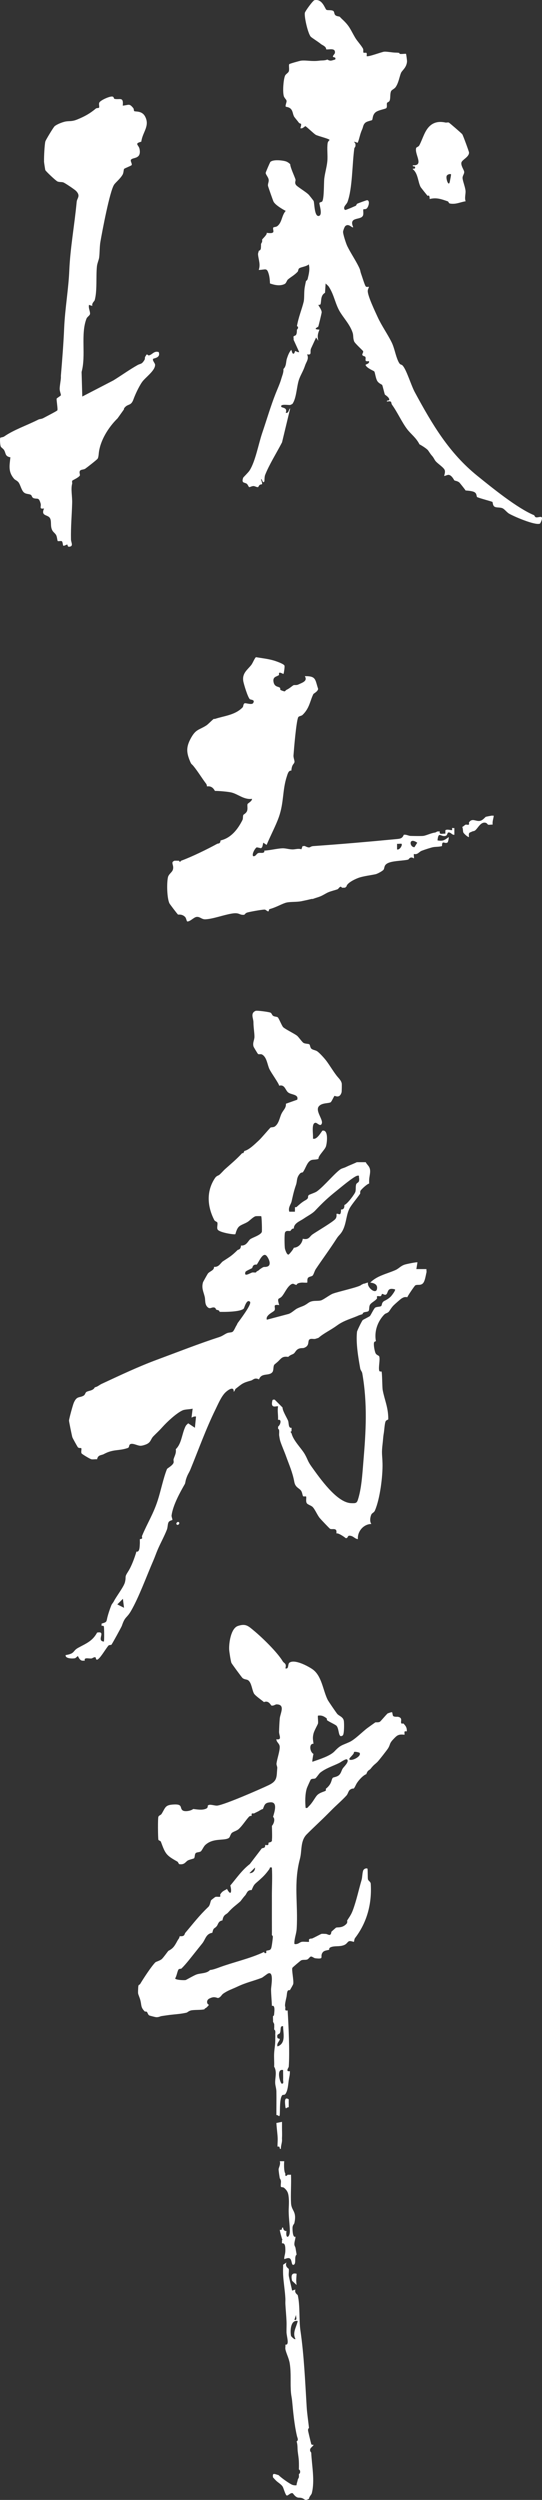
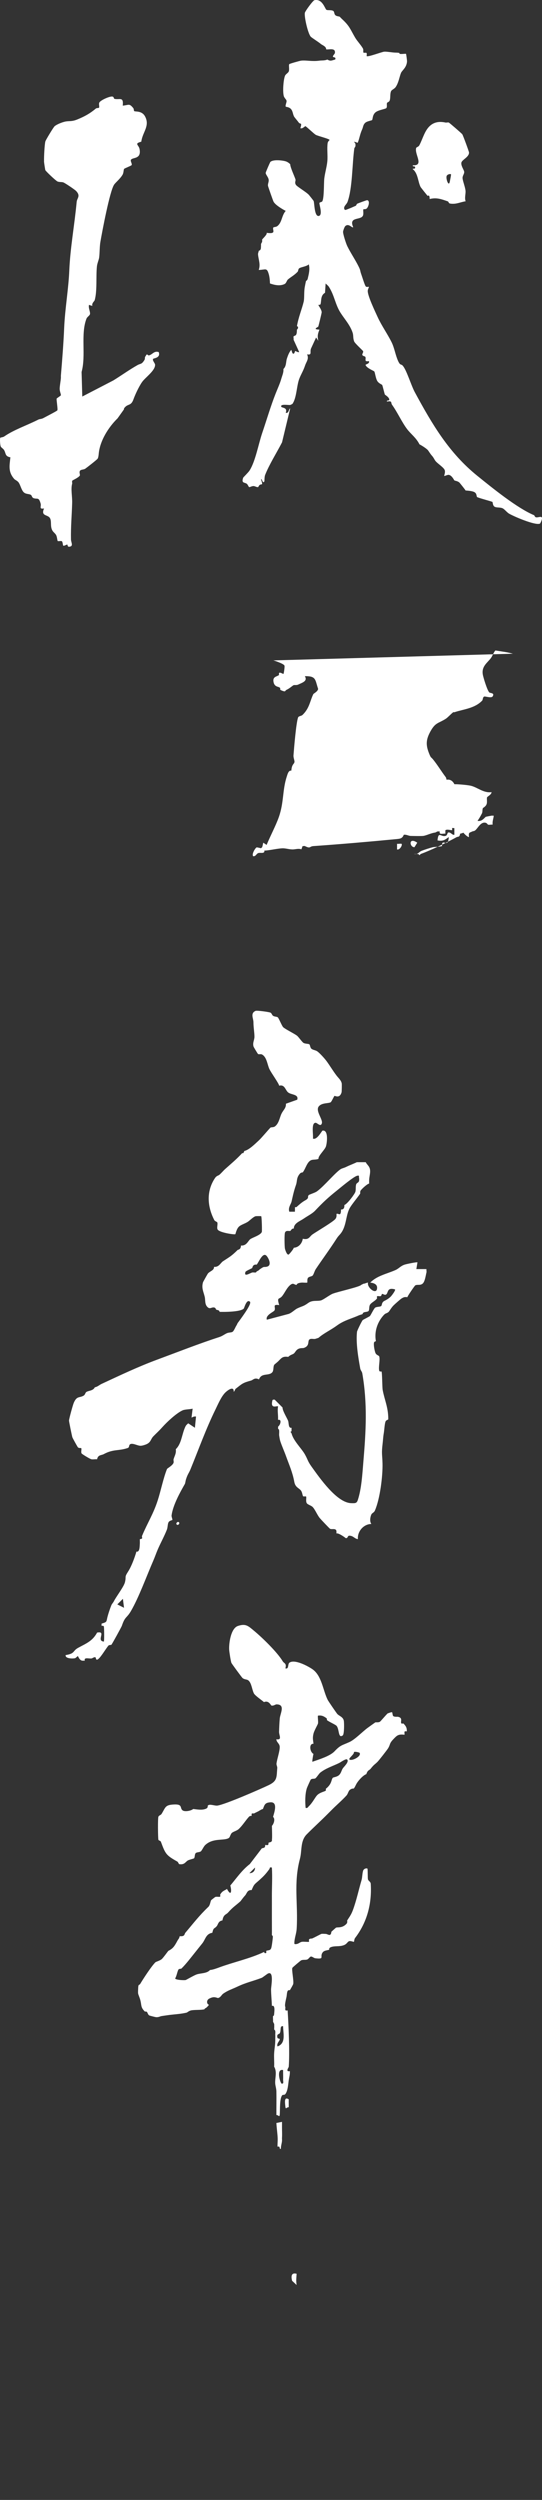
<svg xmlns="http://www.w3.org/2000/svg" id="b" data-name="レイヤー 2" width="482.13" height="2221.79" viewBox="0 0 482.13 2221.79">
  <rect x="0" y="0" width="482.13" height="2221.79" fill="#333333" stroke="none" />
  <g id="c" data-name="IMG_3254 画像">
    <path d="M285.18,38.9c-1.93-1.63-7.89-5.35-8.73-6.27-2.53-2.77-5.88-17.51-5.29-21.18.21-1.35,7.15-11.03,8.64-11.32,7.06-1.37,9.22,7.72,10.56,8.58,1.08.69,4.5-.11,6.19,1.09.89.63.66,2.56,1.63,3.57,1.23,1.29,3.4,1.07,4,1.52.33.24,1.36,1.41,2,2,7.02,6.47,7.29,9.02,11.81,16.69,1.73,2.93,5.42,6.82,6.88,9.62.62,1.18-.03,3.03.48,3.57.38.4,2.12-.18,2.65.31.62.57-.03,2.52.21,2.78.95,1.05,13.34-3.71,15.52-3.92s7.19.77,9.84.82c5.85.09,2.61.71,4.27,1.13,1.39.35,4.97-.35,5.33.01.23.23.93,6.07.9,6.56-.33,5.72-4.44,8.03-5.42,10.47-1.36,3.39-2.04,8.51-4.62,12.34-1.27,1.89-3.63,2.47-4.2,3.86-.99,2.42-.39,5.35-1.08,7.89-.52,1.89-2.22,1.63-2.53,2.62-.37,1.21.31,3.13-.48,4.33-.63.97-7.27,1.72-9.8,3.92-2.74,2.38-2.28,6.03-2.96,6.82-.35.4-4.27.97-5.81,2.2-2.25,1.81-2.06,3.95-3,6-2.13,4.67-2.42,8.42-4,12l-3-.99c-.38.28.93,1.4,1,1.99s.08,1.43,0,2c-.08.6-.92,1.44-1,2-1.94,13.88-1.6,35.25-6.02,47.48-.81,2.25-3.46,3.76-2.98,6,.38,1.79,1.52,1.1,2.65.7,2.29-.83,5.32-2.18,7.63-3.2.55-.24.68-1.58,1.48-1.92.96-.42,8.26-3.15,8.72-3.06,2.74.51,1.14,5.92-.42,7.35-1.07.98-2.68.49-2.91.74-.66.72.48,4.05-.63,5.93-2.32,3.93-12.64.48-8.52,9.98-1.01,1.05-3.87-3.78-7-.99-.77.69-1.94,4.08-2,5-.13,2.11,2.67,10.62,3.71,12.76,3.04,6.23,7.18,12.17,10.3,18.55,1.7,3.47,1.02,3.29,2.04,6.13.9,2.5,2.98,9.33,3.91,10.9.8,1.36,2.66.4,3.04.67.15.11-.99,2.21-1.05,3.48-.21,4.37,6.47,18.24,8.76,23.27,3.49,7.66,8.93,15.31,12.49,22.54,2.59,5.27,3.36,11.4,5.8,16.7,1.88,4.09,2.57,2.46,4,4,3.46,3.73,7.48,17.48,10.83,23.67,15.54,28.7,30.4,53.95,55.66,74.35,13.22,10.68,35.64,28.88,50.51,34.98.18.07.52,1.62,1.66,1.85,2.41.5,7.37-2.89,4.34,4.15-.21.11-.46,1.32-1.06,1.52-4.48,1.47-22.4-6.18-27.11-8.85-2.2-1.24-4.18-4.14-6.08-4.92-2.31-.95-5-.35-6.77-1.23-2.03-1-1.65-3.96-2.14-4.36-.57-.46-12.68-3.56-13.64-4.37-.61-.52-.06-2.95-2.23-4.26-1.85-1.11-5.72-1.37-7.97-1.53-.12-.43-5.1-6.68-5.48-7.02-1.67-1.49-3.98-1.55-4.52-1.98-.28-.22-2-4.17-4.72-4.85-1.42-.36-3.86,1.26-4.28.85-.21-.21,1.07-2.8.49-4.93-.63-2.36-6.09-5.74-8.04-8.02-1.34-1.57-1.65-3.06-3.46-5.05-1.45-1.59-3.09-4.43-3.69-5.03-1.7-1.67-5.1-3.82-7.31-4.97-3.14-6.11-7.43-8.86-10.99-13.51-4.6-6.01-8.57-14.94-13.4-21.64-1.33-1.85.54-3.77-4.6-2.86-.39-1.84,2.83-.05,1.97-2.46-.66-1.85-3.67-3.54-3.77-3.78-.44-1.02-1.95-7.71-2.41-8.55-.18-.33-2.9-1.32-4.21-3.29-1.6-2.4-2.08-7.67-2.8-8.69-.46-.65-6.68-2.86-7.78-5.73-.25-.67,4.01-1.06,3-3.49-4.8.89-2.14-1.97-3.21-3.78-.37-.61-2.46-.66-2.67-1.78-.18-.95,1.12-2.29.73-3.26-.22-.55-7.24-6.88-7.93-8.57-1.21-2.97-.57-5.16-1.36-7.68-2.14-6.82-7.24-12.25-10.93-18.07-4.63-7.33-5.27-15.11-10.18-22.82-.72-1.13-2.03-2.06-2.97-3.03l-.53,8.27c-4.08,2.39-3.09,6.73-3.96,10.05-.25.95-1.87.6-1.95.72-.22.29,2.89,4.06,2.95,6.57.01.65-2.68,11.67-3.02,12.67-.17.5-5.77,2.6,1.03,2.71-1.54,3.85-1.96,5.81-1.01,9.99l-1.98-2.99-4.57,9.94c-1.13,3.06,1.23,5.93-3.45,5.06,1.87,4.08-.62,6.46-1.73,9.78-1.77,5.32-3.99,8.4-5.44,12.57-2.15,6.19-2.19,16.47-5.83,21.64-.09.13-1.7.95-2,1-1.38.25-8.9-1.18-8.01,1.49.45,1.36,5.87.36,4.01,5.51,3.02.58,2.41-3.18,3.99-4l-7.27,30.23c-4.82,9.34-11.46,19.8-15.04,28.98-.71,1.81-.52,5.55-.69,5.78-1.75,2.33-1.78-2.61-2.99-1.99,2.06,6.29.66,3.79-1.16,5.08-.88.62-1.05,1.9-1.5,1.95-1.27.14-2.68-.95-3.96-.97-1.56-.02-3.06,1.01-3.8.96-.62-.04-1.08-2.06-2.18-2.94-1.86-1.48-5.08-.21-3.23-5.44.14-.4,4.53-4.6,5.64-6.33,5.24-8.13,7.91-23.47,11.31-33.48,3.85-11.31,7.53-23.86,11.87-34.84,1.71-4.31,3.94-9.2,5-13,.69-2.46,2.06-5.58,2-8,0-.33.01-.67,0-1,2.63-2.34,2.2-6.58,3-9,.87-2.63,1.99-5.94,4-8,.02.16.9,2.89,1.01,3,1.84,1.73,2.1-1.95,2.42-1.93.83.06,2.22,1.37,3.57.93l-5-10.99c.24-.79-.23-2.2,0-3l2-1c1.1-1.49.84-3.3,1-5,1.08-.74,1.56-2.65,0-3,1.27-7.76,4.49-15.43,5.98-21.69.76-3.21.16-8.85,1.02-13.31.33-1.69.62-3.32,1-5,.05-.2,1.28-.92,1.52-1.94.99-4.12,2.24-8.87.99-13.05-1.83,1.92-6.99,2.39-8.5,3.53-.97.73-.8,2.42-1.42,3.08-2.95,3.12-5.89,4.52-8.61,6.84-1.06.9-1.43,3.3-2.97,4.05-4.1,2.02-9,.91-13-.5-.1-2.61-.3-5.49-1-8-1.81-6.46-2.76-4.11-9-4.01,1.74-4.95-.16-8.87-.62-13.7-.12-1.28.64-2.47.62-3.29,2.04-.62,1.95-2.16,2-4,.02-.63.1-1.42,0-2l1-2c.08-.07.1-1.73,0-2,.89-1.23,4.89-4.8,4-6,9.67,1.41,4.45-2.96,6.14-4.87.26-.29,2.27-.22,3.4-1.09,4.29-3.29,3.74-9.38,7.46-13.52-3.09-1.62-9.09-5.12-10.82-8.2-.4-.7-4.83-13.33-4.95-14.08-.29-1.76.87-3.38.61-5.48-.28-2.25-2.74-4.62-2.65-6.09.03-.53,3.82-9.41,4.22-9.75,2.42-2.02,8.57-1.46,11.59-.92,2.71.49,3.89,1.08,6,3-.03,2.83,4.13,11.43,4.71,13.64.32,1.2-1.03,2.61.36,4.73,1.11,1.69,9.28,6.4,11.6,8.98.4.45,4.03,5.01,4.16,5.34.8,2.04.59,14.21,4.67,13.31,3.6-.8.34-9.94.48-11.41.08-.87,2.06-.81,2.53-1.55,1.73-2.71,1.34-16.14,1.8-20.25.55-4.88,2.22-10.28,2.71-15.31s-.43-11.3.28-16.21c.23-1.56,1.7-2.61,1.7-2.77,0-1.06-10.31-3.45-12.34-4.64-1.69-.99-8.53-7.61-9.12-7.62-.65-.02-2.67,2.6-4.51,1.76,1.77-5.59-.13-3.19-1.45-5.02-1.09-1.51-3.48-4.28-3.96-5.03-1.38-2.18-1.12-4.99-3.01-7.03-1.68-1.81-4.35-1.81-4.51-1.99-.77-.87.88-3.91.65-5.29-.19-1.17-2.05-2.48-2.51-4.36-1-4.09-.34-13.64,1.01-17.55.68-1.97,3.07-2.69,3.57-4.43.55-1.91-.29-5.19.32-6.18.29-.47,9.56-3.01,10.47-3.12,4.79-.56,9.52.92,16.41-.01,2.26-.31,4.72.06,7-1,2.93,1.78,3.9.78,7-.01,1.11-2.42-2.04-1.79-2.03-2.49.03-1.59,1.76-2.11,1.83-3.81.17-4.12-4.98-2.45-7.79-2.68-.07-2.83-3.34-3.6-5-5Z" style="fill: #fff;" />
-     <path d="M243.18,586.92c2.14.62,9.36,3.07,9.88,4.68.35,1.1-.62,7.08-.89,7.33-.24.22-2.24-1.19-3.38-1.11-1.04.08-.5,2.02-.61,2.1-2.12,1.61-5.8,1.34-4.85,6.26.89,4.59,4.52,3.86,5.61,5.04,1.18,1.27-1.15,1.47,2.24,2.71,3.3,1.2,1.9-.01,4-1,2.48-1.16,4.73-3.36,6-4,.52-.26,2.64.17,3.98-.47,3.92-1.87,8.63-3.07,6.02-7.53,10.14-.15,9.03,3,11.81,11.31-.32,2.45-3.92,3.97-4.28,4.68-2.98,5.99-3.34,12.48-9.59,18.46-1.14,1.09-3.41.89-3.95,2.27-1.74,4.5-3.65,27.68-4.1,33.77-.15,2.03,1.12,4.68.87,5.89-.39,1.93-2.4,1.88-2.77,7.61-2.47-.5-3.33,2.96-4,5-4.08,12.41-2.48,23-7.11,36.19-2.72,7.74-7.31,16.18-10.89,24.81l-2.99-2c-.32,1.25-.51,2.85-1.01,4-.13.3-.78.62-1,1-.13-.15-3.66-.92-3.84-.83-1.43.69-4.58,6.11-3.15,7.83,2.32.45,2.85-2.27,4.69-2.8,1.73-.5,4.54.61,5.3-1.2-.06-.32.08-.69,0-1h1c4.53-.36,10.95-1.86,15-2,2.93-.1,5.76.95,9,1,2.59.04,5.23-1.11,7.92-.08l1.08-2.92c.3.23,1.55-.22,2,0,5.36,2.64,3.86.3,7.55.04,24.18-1.7,49-3.82,72.78-6.12,4.26-.41,6.23-.33,7.67-3.92,2.04-.45,4.28.95,6,1,2.41.06,9.57.22,11.42-.02,2.71-.36,7.29-2.71,10.58-2.98l2-1c.66.05,1.34-.07,2,0-.74,3.29,2.65,1.74,5.01,2,.05-.66-.05-1.34,0-2,.02-.33-.03-.67,0-1,1.37-1.33,5.47.18,5.84-.15.44-.39,0-1.69.16-1.85.2-.2,1.42.16,2,0v6c-2.2.31-3.1-2.45-5.43-2.07-.83.14-.76,2.48-2.19,2.98-4.29,1.5-6.57-4.7-7.37,4.09,5.05.86,6.33-.37,9.99-2.99.12,1.05-.56,4.5-1.14,4.86-2.31,1.42-4.55-2.07-4.85,2.14-.02.33.02.67,0,1-2.49.8-5.7.54-8,1-1.97.39-8,2.35-10.24,3.26s-3.38,3.57-6.71,2.79c-.44.4.2,2.97-.05,3.95-3.32-2.34-4.66.91-5,1-3.93,1.06-12.32.99-17,2.68-5.11,1.83-3.81,4.62-5,6.32-.83,1.19-5.52,3.67-7,4-4.26.94-11.13,1.72-15.26,3.24-3.18,1.17-7.69,3.39-9.74,5.76-1.03,1.19-.56.81-1,2-.02.07-.81.18-1,1-.96-.11-2.1.16-3,0-.16-.03-.55-1.02-1.32-.84-1.08.24-1.81,1.97-2.74,2.29-2.64.92-5.15,1.41-7.94,2.55-2.4.98-5.07,2.96-8,4-.95.34-2.04.72-3,1-1.07.31-2.26.81-3,1-.31.08-.69-.08-1,0-2.84.69-6.14,1.42-9,2-4.31.87-9.56.38-13.3,1.2-3.55.78-9.08,4.24-15.03,5.81-.86.23-.59,2.06-1.19,2.03-1.41-.09-2.06-1.65-3.55-1.59-2.59.1-12.25,1.8-14.93,2.55-2.53.71-2.01,2.06-3.48,2.12-4.23.18-3.56-2.27-10.52-1.12-7.38,1.21-16.85,4.82-23.53,5.1-3.32.14-4.82-2.54-7.88-2.12-2.39.33-5.44,4.01-8.05,4.06-.82.01-.94-2.87-2.07-4.03-2.75-2.82-5.95-1.94-6.28-2.12-.55-.29-7.36-9.35-7.64-9.93-2.28-4.76-2.48-18.14-1.34-23.24.63-2.82,3.67-4.35,4.37-6.66.94-3.08-.64-4.78-.36-6.47.17-1.03,1.74-1.44,1.78-1.58h2c.65,0,1.37.08,2,0l.61.96c.76.13,1.12-.87,1.39-.96,9.16-3.32,23.41-10.27,32-15,.86-.47,2.79.26,3-3,9.38-2.17,15.32-9.89,19.45-18.07.74-1.47.22-3.22.85-4.66.16-.37,2.86-1.51,3.45-4.01.48-2.01-.13-4.08.24-5.55.2-.77,4.09-2.48,4.01-4.7-7.22,1.07-12.61-4.44-18.79-5.74-3.02-.64-11.26-1.38-14.21-1.27-1.5-2.82-3.65-4.56-7-4-.32-.78-.1-1.46-.94-2.56-3.68-4.82-7.11-10.58-11.06-15.44-1.77-2.18-1.85-1.3-3-4-3.48-8.19-3.7-13.02.61-20.89,4.48-8.16,7.07-7.06,13.71-11.29,1.77-1.13,5.68-5.37,6.68-5.82.26-.12.69.1,1,0,8.21-2.73,18.02-3.35,24.68-10.33.72-.75.36-3.2,1.93-3.61,1.02-.27,6.22,1.67,7.37-.11,2.04-3.15-2.04-2.85-2.89-3.48-1.78-1.33-5.53-13.65-5.9-16.22-1.03-7.04,3.82-9.91,7.24-14.33,1.22-1.59,3.16-6.53,4.15-6.79,5.15.9,10.4,1.41,15.43,2.87ZM371.17,748.94c-7.86-5.4-7.04,4.05-2.5,4.01l2.5-4.01ZM357.18,749.92c-.27-.26-3.02.16-3.99,0v5c2.32.82,5.09-3.94,3.99-4.99Z" style="fill: #fff;" />
+     <path d="M243.18,586.92c2.14.62,9.36,3.07,9.88,4.68.35,1.1-.62,7.08-.89,7.33-.24.22-2.24-1.19-3.38-1.11-1.04.08-.5,2.02-.61,2.1-2.12,1.61-5.8,1.34-4.85,6.26.89,4.59,4.52,3.86,5.61,5.04,1.18,1.27-1.15,1.47,2.24,2.71,3.3,1.2,1.9-.01,4-1,2.48-1.16,4.73-3.36,6-4,.52-.26,2.64.17,3.98-.47,3.92-1.87,8.63-3.07,6.02-7.53,10.14-.15,9.03,3,11.81,11.31-.32,2.45-3.92,3.97-4.28,4.68-2.98,5.99-3.34,12.48-9.59,18.46-1.14,1.09-3.41.89-3.95,2.27-1.74,4.5-3.65,27.68-4.1,33.77-.15,2.03,1.12,4.68.87,5.89-.39,1.93-2.4,1.88-2.77,7.61-2.47-.5-3.33,2.96-4,5-4.08,12.41-2.48,23-7.11,36.19-2.72,7.74-7.31,16.18-10.89,24.81l-2.99-2c-.32,1.25-.51,2.85-1.01,4-.13.3-.78.62-1,1-.13-.15-3.66-.92-3.84-.83-1.43.69-4.58,6.11-3.15,7.83,2.32.45,2.85-2.27,4.69-2.8,1.73-.5,4.54.61,5.3-1.2-.06-.32.08-.69,0-1h1c4.53-.36,10.95-1.86,15-2,2.93-.1,5.76.95,9,1,2.59.04,5.23-1.11,7.92-.08l1.08-2.92c.3.23,1.55-.22,2,0,5.36,2.64,3.86.3,7.55.04,24.18-1.7,49-3.82,72.78-6.12,4.26-.41,6.23-.33,7.67-3.92,2.04-.45,4.28.95,6,1,2.41.06,9.57.22,11.42-.02,2.71-.36,7.29-2.71,10.58-2.98l2-1c.66.05,1.34-.07,2,0-.74,3.29,2.65,1.74,5.01,2,.05-.66-.05-1.34,0-2,.02-.33-.03-.67,0-1,1.37-1.33,5.47.18,5.84-.15.44-.39,0-1.69.16-1.85.2-.2,1.42.16,2,0v6c-2.2.31-3.1-2.45-5.43-2.07-.83.14-.76,2.48-2.19,2.98-4.29,1.5-6.57-4.7-7.37,4.09,5.05.86,6.33-.37,9.99-2.99.12,1.05-.56,4.5-1.14,4.86-2.31,1.42-4.55-2.07-4.85,2.14-.02.33.02.67,0,1-2.49.8-5.7.54-8,1-1.97.39-8,2.35-10.24,3.26s-3.38,3.57-6.71,2.79h2c.65,0,1.37.08,2,0l.61.96c.76.13,1.12-.87,1.39-.96,9.16-3.32,23.41-10.27,32-15,.86-.47,2.79.26,3-3,9.38-2.17,15.32-9.89,19.45-18.07.74-1.47.22-3.22.85-4.66.16-.37,2.86-1.51,3.45-4.01.48-2.01-.13-4.08.24-5.55.2-.77,4.09-2.48,4.01-4.7-7.22,1.07-12.61-4.44-18.79-5.74-3.02-.64-11.26-1.38-14.21-1.27-1.5-2.82-3.65-4.56-7-4-.32-.78-.1-1.46-.94-2.56-3.68-4.82-7.11-10.58-11.06-15.44-1.77-2.18-1.85-1.3-3-4-3.48-8.19-3.7-13.02.61-20.89,4.48-8.16,7.07-7.06,13.71-11.29,1.77-1.13,5.68-5.37,6.68-5.82.26-.12.69.1,1,0,8.21-2.73,18.02-3.35,24.68-10.33.72-.75.36-3.2,1.93-3.61,1.02-.27,6.22,1.67,7.37-.11,2.04-3.15-2.04-2.85-2.89-3.48-1.78-1.33-5.53-13.65-5.9-16.22-1.03-7.04,3.82-9.91,7.24-14.33,1.22-1.59,3.16-6.53,4.15-6.79,5.15.9,10.4,1.41,15.43,2.87ZM371.17,748.94c-7.86-5.4-7.04,4.05-2.5,4.01l2.5-4.01ZM357.18,749.92c-.27-.26-3.02.16-3.99,0v5c2.32.82,5.09-3.94,3.99-4.99Z" style="fill: #fff;" />
    <path d="M39.18,142.9c-.12-3.11.46-14.88,1.2-17.3.41-1.33,7.06-12.35,8.15-13.35,1.9-1.74,6.88-3.65,9.42-4.18,3.76-.78,5.67.22,10.95-1.95,6.46-2.66,11.2-5.27,16.39-9.66.68-.58,2.44-.34,2.74-.69.68-.78-.39-3.31.35-4.67,1.07-1.96,8.59-5.44,11.33-5.31,1.83.09,1.31,1.91,2.14,2.09,4.61,1.02,8.21-2.28,7.33,6.02,5.6-.52,5.66-2.29,9.35,2.14.62.74.45,2.33.82,2.67.9.83,6.8-.65,9.7,4.81,4.52,8.51-2.34,13.95-3.36,22.41-6.68,1.74-2.25,2.81-1.55,6.52,1.73,9.12-5.81,7.24-7.56,9.4-.98,1.21,1.21,3.62.49,4.9-.35.62-6.25,2.76-6.67,3.37-.58.83-.31,3.3-1.36,5.13-2.14,3.71-6.38,7.04-7.58,8.92-3.9,6.07-10.52,41.38-12.1,50.4-.86,4.88-.58,9.8-1.17,14.33-.27,2.07-1.7,5.03-2,8-.89,8.91.37,21.95-2,30-.24.81-2.87,2.73-2,5-.96-.36-2.06-.48-2.99-1-.86,2.52,1.29,6.35.83,8.3-.31,1.31-2.5,2.44-3.09,3.96-5.4,13.84-.27,32.59-4.37,47.42l.62,21.84,27.67-14.34c7.2-4.44,14.08-9.44,21.45-13.59,2.78-1.57,3.68-.41,6.18-4.57.72-1.2.11-1.84.71-3.01.47-.24.83-1.82,1.51-1.87.49-.03,1.21.9,1.49.87,3.13-.37,4.75-4.46,9-2.99,1.86,5.29-4.51,5.36-4.98,6.02-.97,1.35,1.71,3.77,1.74,5.27.1,5.28-8.73,11.21-11.61,15.35-2.95,4.23-6.21,11.38-7.63,15.34-2.13,5.98-4.73,3.86-7.52,7.01-.73.82-.84.7-1,2l-5.62,7.88c-8.22,8.01-15.75,20.09-16.76,31.46-.11,1.28-.33,3.3-.94,4.35-.5.87-9.38,7.79-11.03,8.94-1.32.92-3.45.67-4.46,1.58-1.39,1.26.05,3.74-.4,4.53-1.02,1.77-6.37,4.15-6.62,4.47-.6.78.02,2.12-.18,2.78-1.33,4.6.15,11.35,0,17-.28,10.6-1.3,21.57-1.05,32.54.06,2.74,2.49,6-1.45,6.46-1.99.24-1.34-1.98-1.93-1.94-.81.06-2.75,1.51-3.56.93-.25-.18-.42-3.41-1.18-3.87-.9-.55-3.06.28-3.71-.24-.29-.23-.59-3.84-1.34-5.18-.98-1.76-2.72-2.72-3.56-4.44-1.78-3.65-.48-7.38-1.74-10.26-1.73-3.97-8.7-1.64-5.49-9.01-4.81.77-2.27-1.62-3.05-4.43-1.68-5.98-2.84-3.53-6.28-4.74-1.48-.52-1.44-2.32-2.35-2.89-1.57-.97-4-.57-5.87-1.89-2.48-1.77-3.34-6.69-4.98-9.02-1.28-1.81-3.16-2.25-4.12-3.38-5.24-6.15-4.18-11.25-3.27-19.09-4.94-.91-3.81-3.42-5.65-6.49-.75-1.24-2.45-2.08-2.91-3.09-.63-1.37-1-7.11-.36-7.84.28-.31,2.37-.4,3.36-1.09,8.64-6.02,20.34-9.92,30.48-15.06,1.03-.52,2.85-.46,4.24-1.23,1.84-1.01,12.24-6.32,12.6-6.95.56-.99-.82-8.63-.65-10.35.05-.51,3.78-2.59,3.79-3.08.04-1.36-1.14-3.54-1.08-5.89.08-2.8.85-6.26,1.09-9.51.05-.66-.05-1.34,0-2,1.18-14.16,2.29-27.97,2.91-42.39.73-17.13,3.85-34.3,4.56-51.13.85-20.1,4.62-40.06,6.57-60.93.32-3.4,3.73-5.17-.46-9.64-1.16-1.24-9.59-6.94-11.35-7.64-1.39-.55-3.38-.13-5.18-.81-1.5-.57-10.57-9.21-10.88-10.11-.21-.61-1.07-6.22-1.16-7.34-.03-.33.01-.67,0-1Z" style="fill: #fff;" />
    <path d="M396.18,108.9c.87.19,2.41-.26,3,0,.73.32,11.49,9.65,12.05,10.45.68.98,5.91,15.22,5.97,16.14.23,4.06-6.26,6.44-6.77,9.02-.55,2.78,2.22,6.35,2.48,8.08.27,1.82-1.55,3.57-1.45,5.65.12,2.56,2.32,7.85,2.65,11.32.26,2.71-1.03,6.21.08,9.33-5.01.76-8.11,2.79-13.56,2.07-1.77-.23-1.45-1.69-2.24-1.97-5.67-1.99-10.1-3.68-16.2-2.1.04-4.7-1.56-2.46-2-3-.92-1.11-5.82-7.26-6.05-7.7-2.39-4.59-2.3-12.29-6.95-15.8-.42-1.01,1.7.09,2-1.01.71-2.55-2.34-.55-2-2.48,10.34.53,1.46-9.61,2.98-15.3.24-.89,2.06-1.03,2.8-2.38,3.16-5.83,4.78-13.64,10.13-17.92,3.92-3.14,8.51-3.39,13.09-2.41ZM401.18,154.91c-.66-.59-3.46.03-3.92,1.64-.72,2.56,1.94,9.89,2.88,4.83.18-.97,1.28-6.25,1.04-6.47Z" style="fill: #fff;" />
    <path d="M439.18,724.92c-.1,2.04-.9,3.96-1,6-.03.66,0,1.34,0,2-1.17-.21-3.04.3-4,0-.32-.1-1.03-1.32-1.93-1.61-4.48-1.46-7.09,4.72-9.54,6.68-1.04.83-1.94.62-2.53.93-2.47,1.3-3.57.5-3,5-1.28.12-4.58-3.18-5-4-.46-.9-.26-3.74-1-5,.82-.21,2.01-1.55,3-2,.53-.24,2.29.43,2.89-.12.46-.42-.06-1.64.11-1.88,2.92-4.31,6.16-.52,9.99-1.42,2.48-.58,4.4-3.33,5.01-3.58.24-.1,4.19-.86,5-1,.6-.1,1.35.03,2,0Z" style="fill: #fff;" />
    <g>
      <path d="M234.85,1512.77c-1.7-1.54-7.9-5.73-8.97-7.74-1.72-3.22-2.04-9.27-4.96-11.58-1.46-1.15-3.21-.56-5.16-2.1-.66-.52-9.52-12.63-9.86-13.39-.64-1.41-1.91-9.71-2.03-11.71-.35-5.92,1.5-19.11,7.76-21.2,6.95-2.32,9.16-.01,14.23,4.2,7.76,6.44,20.87,19.25,25.68,27.27,1.12,1.86,3.62,1.62,2.31,6.24,3.43.91,1.85-3.8,3.64-5.09,4.54-3.27,16.09,2.89,20.25,5.7,8.52,5.76,9.44,18.7,13.71,27.29.68,1.38,7.23,10.88,8.37,12.36,1.61,2.07,5.33,2.66,6.01,6.26.4,2.11.42,12.05-.92,13.03-4.26,3.12-2.91-5.62-5.57-8.53-1.01-1.1-6.42-3.38-8.48-5.02-.12-.09.1-1.29-.34-1.63-2.44-1.86-4.4-2.86-7.66-2.37-.42.41.37,5.56,0,7-.27,1.05-3.38,6.33-4,9-.93,3.99-.43,5.07,0,9-4.28-.31-3.28,7.45,0,9-.34.93-1.27,6.62-.99,7,5.5-1.95,15.6-4.95,19.7-9.29,5.42-5.73,6.51-5.15,13.35-8.28,4.79-2.19,11.51-9.15,15.94-12.44,1.15-.86,6.61-4.76,7-5,.33-.2,2.57.26,3.98-.49.75-.4,5.37-6.05,7.02-7.51l3-1c.35.03.77-.09,1,0,.75,2.92.04,3.72,3,4,.65.06,1.34-.01,2,0,4.92.92,2.04,4.39,3.16,5.88.34.46,1.7-.02,1.84.12,2.18,2.2,3.2,3.83,3,7-2.13-.24-2.24-.12-2,2-.09.05.04.66,0,1-5.51-.67-6.66.47-10,4-3.7,3.9-2.44,4.33-4.57,7.93-.85,1.44-8.13,10.75-9.43,12.07-2.34,2.39-3.02,2.24-6,6-1.54,1.95-2.71,1.08-4,5-3.05,1.05-7.65,6.26-9,9-3.2,6.51-1.62,2.12-5.58,4.91-1.37.97-1.78,3.64-3.01,5-4.14,4.55-9.08,8.68-13.41,13.09-.98,1-2,1.99-3,3-6.3,6.38-12.92,12.34-19.01,18.49-5.85,5.9-4.09,14.4-6.05,21.76-5.82,21.78-1.53,39.75-2.9,62.28-.27,4.38-2.12,8.49-2.06,12.92-.07.89,1.39.64,2.02.54,1.81-.27,2.9-1.61,4.54-1.95,1.65-.34,6,.3,6.46-.05.23-.18-.24-1.68,0-2,.83-1.15,2.3-.69,3-1,1.84-.81,7.51-3.85,8-4,.77-.23,2.93-.03,4,0,.97.03,2.56,1.13,3.43.9,1.56-.4,1.32-2.68,1.57-2.9.51-.47,3.77-3.37,4.01-3.52,1.15-.71,5.46.74,9.32-3.43,1.23-1.33.46-2.72.67-3.05,1.62-2.58,3.43-4.78,5-9,3.25-8.71,5.26-18.37,7.74-26.76.78-2.64.62-6.15,1.47-8.53.66-1.84,3.21-2.34,3.78-1.71.4.44.12,8.27.47,9.51.44,1.57,2.35,2.02,2.47,3.92,1.14,17.93-3.43,34.54-13.99,48.29-.69.9-.75,3.12-.98,3.29-.28.21-2.6-.88-4.03-.59-1.75.35-1.94,2.47-4.93,3.59-4.13,1.56-8.19.36-11.65,1.82-1.96.83-1.24,2.12-1.35,2.18-1.25.63-4.24.46-5.71,2.28-3.21,3.99,2.27,6.37-6.63,5.36-1.42-.16-2.79-1.74-4.02-1.51-1.01.19-1.86,2.15-3.36,2.65s-3.48-.07-5.27.72c-.47.21-7.64,6.21-7.82,6.69-.71,1.88,1.38,11.28.8,14.27-.13.69-2.37,4.54-2.99,5.53-.06.09-1.33-.39-1.99.72-.68,1.15-.71,3.8-1.01,5.28-.37,1.87-1.99,7.67-1,9-.04,2.37-.67,3.47,2,3,.85,13.27,1.92,37.22,1,50-.07.93-3.26,4.6,1,4,.09,3.29-.56,5.07-1,8-.53,3.53-.73,9.28-3,12.29-.82,1.09-2.18.5-2.67.97-2.59,2.47-2,13.26-2.32,17.26-.23,2.94-1.33.25-3,.48-.05-6.98.13-14.02,0-21-.05-2.7-.97-4.95-1.08-7.49-.19-4.58,1.8-10.06-.92-14.51.21-3.97-.24-8.04,0-12,.27-4.54,1.11-7.74,1-13-.02-.99.09-2.02,0-3-.14-1.58.68-4.14-1-5,.09-.87.15-4.8,0-5l-1-2c.13-1.64-.17-3.37,0-5,0-.09.83.13.97-1.48.23-2.76,1.09-8.6-1.97-7.52-.16-4.83-.68-9.69-.75-14.48-.04-2.77,2.97-17.36-2.99-14.18-.48.25-4.63,3.42-5.26,3.66-8.04,3.1-13.47,3.97-22,8-4.44,2.1-8.11,3.14-12.39,6.16-1.38.97-2.21,3.33-4.61,3.84-3.18-1.08-4.55-1.04-7.62.42-2.82,1.34-2.52,4.93-.38,5.58-.73,1.07-1.91,2.36-3,3-.48.12-.92.53-1,1-2.9.77-8.94.32-12,1-1.93.43-3.2,1.82-4,2-5.44,1.22-9.96,1.38-15,2-2.33.29-4.67.67-7,1-1.57.22-2.57,1.15-5,1-.57-.03-5.57-1.28-6-1.51-1.4-.74-1.5-2.64-2.28-3.23-.63-.47-1.6-.16-1.71-.26-3.8-3.76-2.82-5.21-4-10-.51-2.07-1.83-4.94-2-6-.18-1.11-.03-2.78,0-4,.14-5.14.83-2.86,1.96-4.75,2.95-4.94,9.74-15.3,13.33-18.96.62-.63,3.96-1.43,5.67-2.86,1.49-1.24,5.61-7.22,6.04-7.44,4.11-2.06,5.38-4.14,8-9,.86-1.6,1.38-1.5,2-4,4.69.56,4.06-1.89,5-3,7.6-8.95,12.14-15.06,20.47-23.03,1.62-1.55,1.77-4.86,2.53-5.97.14-.2,3.43-2.76,3.66-2.84,1.33-.46,3.61.2,4.28-.27.42-.3-.1-1.61.07-1.9,2.17-3.73,4.63-3.64,6-5,3.53,6.72,4.5,2.68,3-3,5.49-6.51,10.29-13.63,17.39-19.11l10.61-13.89c1.66-.62,3.09-.1,3-3,.3-.13.82.15,1,0,2.58.74,1.79-1.81,2-2,.59-.54,3.52-.14,3-3,.35-.49.04-10.08,0-12,1.68-1.79,3.17-6.16,1-8,1.35-4.53,4.32-13.42-2.37-12.95-4.86.34-5.15,2.12-6.63,5.95-1.51.35-2.69,1.27-4,2-.53.29-3.84,1.84-4,2-2.12-.24-2.24-.13-2,2-.81.3-1.53-.07-2.5.97-2.78,3-5.98,8.19-9.27,11.04-1.64,1.42-4.66,2.11-5.93,3.29-1.15,1.08-1.65,3.8-2.58,4.43-4.16,2.8-14.04-.37-21.12,6.38-1.39,1.32-2.88,4.85-3.91,5.59-1.22.87-3.56.58-4.49,1.52-1.05,1.05-.66,3.76-1.44,4.56-.44.45-4.05,1.12-5.52,1.94-2.18,1.22-2.92,4.02-7.57,3.32-.7-.11-.87-1.78-1.9-2.36-9.9-5.55-10.51-6.74-14.48-17.45-.45-1.21-2.1-1.09-2.28-1.92-.39-1.76-.59-19.19.03-20.5.58-1.21,2.13-1.36,2.79-2.42,3.73-5.96,2.93-8.17,11.71-8.42,7.04-.2,4.48,3.07,6.83,5.12,1.99,1.74,7.85.49,9.61-1.1,3.58.4,7.85,1.27,11.31-.21,2.2-.94,1.4-2.46,1.69-2.79,1.56-1.81,5.87.27,8.4,0,6.39-.71,38.3-14.61,45.84-18.24,7.89-3.8,6.8-7.24,7.54-15.25.1-1.12-.83-2.57-.68-3.88.49-4.23,3.1-11.28,2.85-15.07-.19-2.87-2.96-3.87-2.96-6.54,5.39.97,2.28-3.57,2.38-6.67.12-3.62.3-8.28.63-11.82.42-4.53,5.27-12.56-3.01-12.51-.81,0-2.56,1.48-4.32,1.07-.67-.15-2.43-4.95-6.68-3.07ZM319.85,1557.78c-.14-.21-4.2-1.44-5.04-.6.52,1.92-5.18,5.62-3.95,6.58,2.09,1.64,11.06-2.91,8.99-5.98ZM301.85,1566.77c-5.8,2.85-11.82,4.62-16.92,8.6-1.21.94-3.28,4.36-4.37,5.09-1.18.78-3.2-.09-4.23,1.28-.25.34-3.19,6.86-3.41,7.59-1.61,5.27-1.56,11.99-1.06,17.43,1.79.44,2-.66,2.96-1.58,3.16-3.03,5.22-7.32,7.03-9.42,2.33-2.7,6.73-3.46,7.78-4.23.55-.4.12-1.68.22-1.77,5.7-4.52,4.66-8.21,6.22-9.78.53-.53,3.45-.66,5.3-2.2,2.07-1.72,2.37-4.28,3.48-6.02.97-1.53,5.93-5.9,3.99-7.99-1.03-1.12-5.71,2.36-6.99,2.99ZM226.85,1659.77l-4.99,4.99c2.97.13,5.12-2.02,4.99-4.99ZM241.85,1685.77c-.02-8.67.53-17.37,0-26-2.45-.59-1.65.55-2.23,1.35-3.35,4.59-5.22,6.45-8.77,9.66-4.46,4.03-4.67,3.33-7,9-4.18-.15-4.1,3.02-6,5-1.47,1.52-3.75,4.78-4,5-4.32,3.87-6.47,4.92-11,10-1.77,1.99-4.08,1.56-5,7-3.73.49-3.84,3.58-5,5-2.28,2.78-2.82.82-4,6-5.72.79-6.08,5.92-9,9.5-2.05,2.5-4.1,5.14-6,7.5-3.66,4.54-8.29,10.69-12.38,14.67-.54.53-2.05.07-2.69.94-.98,1.34-1.67,6-2.96,7.84-.06,1.48,7.91,1.84,9.33,1.51.54-.13,7.48-4.19,9.71-4.96,3.7-1.29,9.16-.72,12-4,1.97.03,6.19-1.52,8.22-2.28,12.67-4.7,27.43-7.81,39.78-13.72l.51.99c2.01.34,1.43-.45,1.49-1.99,1.53-.68,3.44-.04,4.34-2.23.58-1.41,1.47-8.49,1.52-10.32.02-.8-.86-1.33-.86-1.46.07-4.65-.02-9.34,0-14,.01-2.66-.01-5.34,0-8,.02-3.99,0-8.01,0-12ZM251.85,1800.77c-3.35-.59-1.5,3.7-3,6.31-.49.85-3.04.43-2.01,4.06.21.73,2.07.55,2.05,1.13-.04,1.64-3.08,3.8-2.03,6.49,7.75-2.83,5-11.48,4.99-18ZM251.85,1839.76c-5.74-1.52-3.5,9.11-1.48,12,2.42.48,1.42-1.94,1.48-3.48.12-2.83-.07-5.69,0-8.52Z" style="fill: #fff;" />
-       <path d="M251.85,2012.77l2.99-2c-1.69,3.68,1.92,5.35,1.99,5.68.45,1.97-.32,4.5.13,6.71.88,4.24,2.05,8.39,2.89,12.62l2.98-1.01c-1.27,2.9,1.94,4.72,2.01,5,2.21,9.39,1.03,22.07,2.38,31.31,3.26,22.31,4.22,45.79,5.59,68.24.36,5.91,1.42,12.46,2.04,18.45.01.12-.97.66-.84,2.19.09,1.05,2.41,10.58,2.85,12.14.28,1.02,1.92.6,1.98.69.42.56-2.47,2.43-2.87,3.73-.64,2.06.87,2.98.88,3.25.53,11.71,3.35,24.82.52,36.01-.41,1.62-2.18,2.64-2.52,4.99-.79.43-2.17,1.18-3,1-1.71-.36-2.04-2-6-2-3.03.07-5.01-3.79-5.57-3.98-1.99-.66-4.27,2.76-5.4,1.96-1.11-.79-2.74-6.65-3.36-7.67-1.13-1.84-3.34-3.26-4.66-4.32-1.99-1.59-2.96-2.97-4-4-.74-4.61,1.54-2.9,5-2,1.58,1.87,10.41,8.24,12.72,8.8,1.06.25,2.16.39,3.23.15-.02-1.68.93-3.39,1.05-4.95l1-2c.1-.11.08-2.39,0-3,1.56-.41,1.5-3.68,0-4,.08-2.31.08-4.69,0-7-.11-3.36-.64-5.83-1-9s.06-5.46-1-9c1.99-1.03.63-3.32.29-4.78-2.33-10.03-3.36-21.15-4.29-31.22-.22-2.41-.78-4.65-1-7-.8-8.58.31-17.42-1.13-26.37-.76-4.72-3.26-9.12-3.87-12.63-.21-1.22.22-2.78,0-4,3.94.76,1.06-7.36,1-11-.06-3.64.16-6.32,0-10-.21-4.97-.74-10.04-1-15-.09-1.66.09-3.34,0-5-.36-6.99-1.65-14.23-2-21-.14-2.62-.07-5.37,0-8,0-.33-.02-.67,0-1ZM263.85,2055.77l-1.99,5.99c3.67.84.29-3.94,1.99-5.99ZM264.85,2062.78c-6.21-1.37-6.96,8.41-5.96,13.27.07.34,3.21,3.72,3.96,2.71-2.96-5.66.81-10.49,2-15.98Z" style="fill: #fff;" />
-       <path d="M252.85,1920.77c-.33,2.22-.33,9.49,1,11-.4,2.22.53,2.89,2,1,.26.1.65-.06,1,0,.62.11,1.36-.07,2,0,.35,8.06-.43,18.02.04,25.45.44,6.93,5.32,6.9,2.96,17.55-.18.83-1.61,1.67-1.65,4.31-.04,2.3.27,9.09,2.65,7.69-.01,2.31-1.1,4.45-1,7,.05,1.2.87,2.19,1,3,.33,2,.69,3.99,1,6-2.43,1.67-.04,7.89-2.52,8.99-2.28,1.02-1.41-4.29-3.48-5.56-1.53-.94-3.45.22-5.01.57.03-.33-.03-.67,0-1,.22-2.36,1.06-4.11,1-7-.05-2.3.06-6.64-3-6-.08-.99.05-2.01,0-3,.88-.13.01-.95,0-1-.73-2.91-1.42-4.8-2-8l1.38.02c1.13-.86.02-2.4,1.61-2.02.1,1.38.62,2.48,2.01,2.99.23.09.65-.02,1,0-1.13,7.72,3.06,6.06,3,0-.07-6.32-1.29-13-1-20,.1-2.48.3-5.74.1-8.48-.34-4.58-.8-6.95-4.24-9.88-.75-.64-2.38-.47-2.69-.79-.67-.7.12-3.94-.12-5.43-.2-1.27-1.01-2.17-1.05-2.42-.32-2.08-1.04-6.23-1-8,.02-.95,2.08-4.7,1-7.01h4Z" style="fill: #fff;" />
      <path d="M250.85,1885.77c0,1.67.02,3.33,0,5-.03,2.77.21,5.9,0,9-.07.99.1,2.02,0,3-.23,2.35-1.05,4.61-1.01,6.99-1.57.38-.52-1.12-1.61-2.02l-1.38.03c-.02-3.88.39-5.51,0-10-.32-3.7-.78-7.22-1-11l5-1Z" style="fill: #fff;" />
      <path d="M263.85,2020.77c-.19,3.98-.64,5.63,0,10l-4.02-3.75c-.85-3.47-1.07-7.56,4.02-6.25Z" style="fill: #fff;" />
      <path d="M256.85,1865.77c-.07,2.32.02,4.67,0,7-1.71-.23-2.73,2.46-3-.48-.27-2.92-1.46-9.48,3-6.52Z" style="fill: #fff;" />
    </g>
    <path d="M159.18,1352.92c1.09,1.09-.9,3.08-1.99,1.99s.9-3.08,1.99-1.99Z" style="fill: #fff;" />
    <path d="M248.35,964.92c-.35-2.18-6.97-11.18-8.7-14.8-1.86-3.89-2.28-10.63-6.57-12.95-1.09-.59-2.75.07-3.53-.42-.32-.2-3.88-6.18-3.99-6.54-1.06-3.44.8-5.93.79-8.79,0-3.85-.88-8.01-.9-13-.01-3.37-2.98-7.93,1.95-10.04,1.14-.49,11.86.97,13.16,1.58,1.22.58,1.3,2.14,2.37,2.85,1.31.87,3.43.65,4.2,1.39,1.03,1,3.6,7.55,4.75,8.69,1.76,1.74,9.9,5.69,12.38,7.62,1.25.97,4.57,5.79,5.79,6.41,1.72.87,4.29.63,5.09,1.2.68.48.72,2.77,1.71,3.78,1.26,1.3,3.81,1.32,5.47,2.54,2.28,1.68,6.31,6.15,8.04,8.46,2.89,3.87,5.6,8.54,9,13,1.66,2.18,4.08,4.18,4.62,6.97.15.75.04,7.4-.14,7.97-1.8,5.84-5.83,2.82-6.33,3.15-.45.29-2.59,5.22-3.4,5.66-2.06,1.14-7.68.32-10.45,3.53-3.42,3.98,3.69,11.56,2.65,15.14s-4.09-.41-5.47-.46c-4.32-.15-1.91,10.99-2.49,14.03,3.58,1.7,7.95-6.93,8.52-7.04,5.49-1.04,4.07,10.99,3.04,14.1-1,3.01-7.16,8.5-6.56,10.94-1.79.88-4.46.56-6,1-4.19,1.19-5.25,7.4-8,11-.08.11-1.61.09-2.44,1.02-3.37,3.76-2.39,6.48-3.56,9.98-.34,1.02-.67,1.94-1,3-1.44,4.7-1.97,7.5-3,12-.52,2.27-3.28,5.4-2,9h5.01c-.07-1.32.11-2.69,0-4l1.3-.05c2.41-2.13,4.84-4.37,7.7-5.95,4.25-2.34,1.69-3.08,3.27-4.74.55-.58,5.49-2.05,7.22-3.27,6.32-4.45,16.84-17.34,21.51-19.99,1.03-.58,3.16-1.03,5-2,1.7-.9,8.65-3.65,9-4h8c.93,2.23,3.32,3.31,3.81,6.77.41,2.9-.73,6.01-.81,9.23-.02.99-.04,2.01,0,3-1.82.33-6.36,4.59-7.47,6.07-.8,1.06-.33,2.64-.53,2.93-2.41,3.57-7.67,9.75-9.43,13.07-3.35,6.31-2.72,15.41-7.57,21.93-1.32,1.78-2.27,2.3-4,5-6.26,9.75-12.4,17.94-18.47,27.01-1.08,1.61-1.9,4.88-2.79,5.74-.99.96-3.43.86-4.27,2.26-.73,1.23-.25,3.68-.52,3.96-.31.33-3.79-.05-4.96.04-4.73.36-4.29,2.02-4.57,2.02-2.13.04-2.66-2.21-5.43-.02-3.28,2.59-4.98,7.08-7.44,10.08-2.64,3.22-4.85.38-2.55,7.92-6.63-1.02-2.71,2.15-4.22,4.8-.69,1.22-8.24,4.14-6.78,8.19l18.56-4.93c2.98-.53,6.28-4.04,8.43-5.07,5.05-2.41,5.18-1.55,10-5,3.71-2.65,7.91-1.21,11.3-2.2,2.03-.6,7.63-4.81,10.15-5.85,4.33-1.79,24.38-6.12,25.56-7.94l2-1c1.22.02,3.01-1.07,4-1-1.22,4.5,8.1,11.74,8.09,4.5,0-3.2-3.18-4.18-6.09-4.5,6-6.14,14.7-7.73,22.38-11.12,3.11-1.37,4.42-3.56,8.16-4.84,1.54-.53,11-2.48,11.45-2.04l-.99,5.99h9c-.14.93.21,2.19,0,3.01-.75,2.92-1.36,8.3-3.51,9.99-2.26,1.77-4.57.41-6.49,1.51-.55.31-6.94,9.57-7,10.5-2.35-.41-3.2-.03-5,1-1.07.61-5.79,4.85-7,6-2.34,2.22-3.99,5.49-4.68,6.06-2.37,1.96-2.38.36-5.32,3.94-5.03,6.12-7.43,14.07-6,22-.18.24-1.24.36-1.54,1-.79,1.7.4,8.02,1.27,9.78s3.02,1.97,3.28,2.93c.87,3.17-.88,9.43-.03,12.63.28,1.05,1.96.57,2.02.66.66,1.07.59,13.93,1.05,16.45,1.63,8.83,5.06,15.59,4.97,25.98,0,.62-2.03.47-2.59,2.47-.77,2.74-.89,6.98-1.43,10.11-.58,3.43-.61,5.72-1,9-1.11,9.21-.31,9.47-.1,17.61.29,11.43-2.26,31.68-6.79,42.02-.88,2-2.56,1.95-3.29,3.76-.94,2.32-1.45,6.02.16,8.13-6.68,0-12.54,6.37-11.98,13.48-3.01-.35-4.04-3.03-7.54-3.09-1.97-.04-1.13,2.72-3.45,2.1-.21-.41-6.72-4.97-8-4-.31-.74.44-2.71-.93-3.56-1.38-.85-3.63.02-4.85-.66-.58-.33-8.11-8.28-9.17-9.56-2.19-2.63-4.2-7.74-6.38-9.89-1.27-1.25-4.43-2.08-5.17-3.33-1.12-1.9,0-5.28-.63-5.92-.31-.31-2.07.22-2.62-.25-.51-.44-.7-3.3-1.76-4.83-1.75-2.53-5.14-2.8-6.07-7.93-1.53-8.52-4.54-14.98-7.35-22.83-1.49-4.16-3.92-9.61-5.08-13.23-.53-1.67-.73-3.28-1-5-.19-1.2.09-2.71,0-4-.06-.85-.03-1.73-1-2,.07-.65,0-1.34,0-2,2.3-1.75,3.47-6.92,0-6,.01-.67,0-1.33,0-2-.03-3.34-.64-6.61,0-10-.88-.89-7.14,2.89-5.02-5.35.27-1.06,1.96-.57,2.01-.65l7,7c-.26,2.56,4.13,9.64,4.92,11.77.8,2.14.04,6.76,3.08,6.23.05.99-.09,2.01,0,3l-.96.61.96,1.39c1.61,6.58,8.82,13.26,11.86,18.64,2.68,4.75,2.37,5.96,5.98,10.98,7.15,9.94,22.41,32,35.17,32.38,3.79.11,4.97.19,6-3,3.28-10.13,3.97-23.03,4.86-33.63,2.3-27.32,3.77-51.62-.95-78.78-.27-1.55-1.55-2.72-1.81-4.19-1.81-10.09-3.94-22.63-2.89-32.68.12-1.1,4.28-9.61,5.09-10.42.45-.45,5.74-2.97,6.42-3.63s3.51-6.58,4.57-7.37c1.38-1.04,4.53-.63,5.47-1.55s.05-3.28,3.25-4.74c.74-.34,3.75-1.93,5.55-3.96.7-.79,4.23-5.37,3.45-6.04-7.53-2.12-5.73,3.27-7.98,4.59-1.23.72-2.5-.61-3.41-.57-.63.03-.38,1.48-1.37,1.95-.77.36-2.47-.3-3.14.14-.48.31.07,1.65-.09,1.89-1.62,2.42-5.47,3.77-6.46,6.04-.71,1.6-.29,4.05-.98,5.02-.79,1.11-3.19.77-4.5,1.5-.71.4-.93,1.39-1.06,1.44-1.06.45-2.24.65-3,1-6.7,3.02-13.25,4.45-19.5,9-5.89,4.29-11.86,6.94-16.5,11-.12.1-2.58.89-3,1-1.29.33-3.65-.57-5.05.44-2.01,1.46.54,5.59-4.95,7.56-1,.36-2.79-.09-4.72.76-2.45,1.08-3,3.22-4.28,4.24-1.11.89-3.01,1.01-5,3-5.11-.78-6.08,1.13-9,4-.91.89-3.27,2.69-3.46,3.03-1.1,1.86-.26,5.03-1.79,6.72-3.12,3.43-9.55.09-11.74,6.25-3.84-2-5.33.55-7,1-7.57,2.05-7.91,2.78-13.72,7.29-.66.51-.83,2.17-1.79,2.71.32-5.58-5.37-1.38-7.4.6-3.67,3.56-6.61,10.62-8.84,15.16-8.53,17.37-15.12,35.88-22.25,53.25-1.41,3.44-2.44,4.03-4,9-.36,1.14-.54,3.19-1,4-4.26,7.4-10.5,18.67-11.76,27.77-.2,1.46,1.01,3.6.68,4.09-.28.4-2.55.5-3.41,2.14s-.62,4.41-1.46,6.55c-2.34,5.95-5.51,11.6-8.05,17.45-1.46,3.38-2.63,6.86-4,10-5.86,13.41-12.9,32.89-20,45-3.79,6.46-5.12,4.38-8,13-.31.91-8.6,16.1-9.28,16.78-.44.43-2-.02-2.76.9-2.36,2.87-6.35,9.77-8.94,11.84-2.38,1.91-1.85-1.44-2.61-1.6-1.34-.28-2.69,1.02-3.41,1.08-2.82.23-6.84-1.28-6,2-.65.08-1.45-.14-2,0-2.65-.21-3.79-3.81-4.02-4-.43-.34-1.7,1.55-2.71,1.8-1.59.39-8.81.57-8.27-2.8,8.59-1.36,6.06-3.68,11.07-6.43,7.23-3.96,12.77-5.91,16.93-13.57,8.63-1.71-1.17,7.31,5.99,8,.47-.52.29-12.32.03-13.35-.27-1.07-1.93-.54-2.02-.65-.08-.09-.05-1.51,0-2,4.57-1.29,4.21-1.41,5-5,.66-2.99,2.77-9.36,4-12,.17-.35,1.24-1.53,2-3,2.23-4.34,8.79-12.78,9.76-16.74,1.41-5.74-.81-3.85,2.88-9.61,3.08-4.8,5.67-12.12,7.36-17.66,2.94.82,2.83-4.55,3-7,.09-1.32-.06-2.67,0-4,3.49-.46,1.39-1.55,2-3,4.81-11.54,9.93-19.14,13.94-31.56,2.73-8.43,5.01-19.87,8.22-27.79.27-.68,4.82-2.97,5.79-5.43.41-1.05-.17-2.46.05-3.22.88-3.13,2.49-5.01,2-9,5.15-4.86,5.33-13.32,8.51-20.02.89-1.88,2.12-2.36,2.49-2.98l5.99,3.99,1-9.99c-1.55-.24-2.7.26-4,.99l.99-8c-2.59.7-6.73.51-8.97,1.52-5.48,2.47-13.74,10.19-18.03,14.97-3.21,3.58-4.86,4.93-7.93,8.07-2.69,2.75-2,5.61-7.07,7.43-1.28.46-3.16,1.03-4.47,1-2.88-.06-7.65-3.11-9.53-1-.7.79-.3,2.5-1.74,2.99-8.33,2.79-12.75.78-21.37,5.45-2.12,1.15-5.14.48-5.89,4.57-1.58-.18-3.51.26-5,0-1.37-.24-8.49-4.66-8.79-5.2-.76-1.39.3-3.97-.35-4.72-.23-.27-1.92.27-2.93-.72-.36-.35-4.63-8.06-4.91-8.88-.41-1.2-3.03-14.11-3-14.88.06-1.66,3.43-13.93,4.26-15.82,2.75-6.3,4.88-4.12,8.71-6.32,1.42-.81,1.52-2.58,2.31-3.16,1.98-1.45,6.09-.97,7.7-4.3,2.3-.34,4.06-2.1,6-3,16.58-7.69,32.51-15.3,49.81-21.69,18.55-6.86,36.51-13.97,55.02-19.98,2.6-.84,4.31-2.3,6.62-3.38,1.54-.71,3.73-.52,4.89-1.12,1.39-.71,2.71-4.46,3.67-5.83.53-.77.72-1.61,1-2,1.53-2.19,13.01-17.05,10.99-18.99-2.99-2.87-5.04,5.45-5.5,5.99-2.22,2.66-13.79,2.99-17.5,3-1.33,0-2.67-.03-4,0-.35-1.86-2.18-1.49-3-2-.28-.17-.51-1.58-1.68-1.87-2.36-.59-3.69,1.63-5.77-.11-2.98-2.49-2.09-6.21-2.78-9.29-.96-4.32-3.09-7.76-1.56-13.02.12-.42,3.94-7.21,4.3-7.7,1.58-2.14,5.76-2.82,5.49-6.01,4.56.33,5.74-3.51,8-5,6.14-4.05,7.44-4.52,13-10,.42-.41,2.85-.12,3-4,4.97.54,6.39-4.34,8.33-5.67,2.38-1.62,9.01-3.48,10.2-6.36.27-.65-.02-13.5-.53-13.98-.18-.17-4.34-.16-5.01,0-2.06.51-5.38,3.99-7,5-2.63,1.64-5.69,2.48-7.52,3.98-2.5,2.06-3.23,6.72-3.52,6.99-.61.57-14.18-1.42-15.74-4.18-.87-1.54.23-4.3-.2-6.09-.21-.88-2.12-1.02-2.81-2.37-6.15-12.04-7.15-25.37.55-37.06,1.66-2.52,2.99-2.14,4.24-3.27,1.87-1.69,3.45-3.62,5-5,5.68-5.07,9.79-8.42,15-14,.69-.74.54,1.56,2-2,4.32-.99,9.54-6.31,13.01-9.49,2.22-2.03,9.6-10.85,10.25-11.26.99-.61,2.62.03,4.21-1.26,3.35-2.72,3.98-7.79,5.52-10.99,1.71-3.57,4.25-5.06,4-9l10.05-3.56c1.5-4.91-5.22-4.23-8.05-6.44-2.58-2.01-2.96-7.37-8-6ZM306.35,1070.92c2.6-.83,9.18-9.69,9.78-11.72.57-1.91.07-4.24.64-6.4.63-2.37,3.5-.93,2.58-6.38-.2-1.21.54-1.91-1.52-1.52-3.09.58-15.19,10.8-18.53,13.48-7.48,5.97-12.23,10.4-18.96,17.54-2.54,2.7-6.5,4.59-10,7-3.71,2.56-8.98,4.13-9,9-1.7-.45-2.75,1.9-3,2-1.19.47-4.01-.89-4.87,1.64-.57,1.7-.38,11.51-.08,13.8.13.98,1.78,6.43,3.43,5.56.68-.36,4.47-5,4.51-6,4.37-.23,7.46-3.97,8-8,5.59,1.3,5.99-2.01,8.62-3.83,4.1-2.84,18.06-10.98,20.36-13.7,1.62-1.92.86-4.31,1.02-4.47,1.27-1.24,3.78,2.84,4-3,.01-.33-.03-.67,0-1,2.59.16,3.14-1.74,3-4ZM231.35,1127.92c4.39-3.06,3.06-1.34,6.26-2.21,4.24-1.15,1.63-6.96-.24-9.31-3.5-4.43-7.14,5.38-9.03,7.53-3.67-.54-3.78,2.82-4,3-.75.61-5.73,2.58-6.02,3.5-1.56,4.85,3.94,1.09,6.02.5.75-.21,2.06.11,3,0,.46-.06.88-.54,1-1,2.23-.95,1.81-1.17,3-2ZM109.34,1420.92l-4.99,4.98,5.98,3.02-1-8Z" style="fill: #fff;" />
  </g>
</svg>